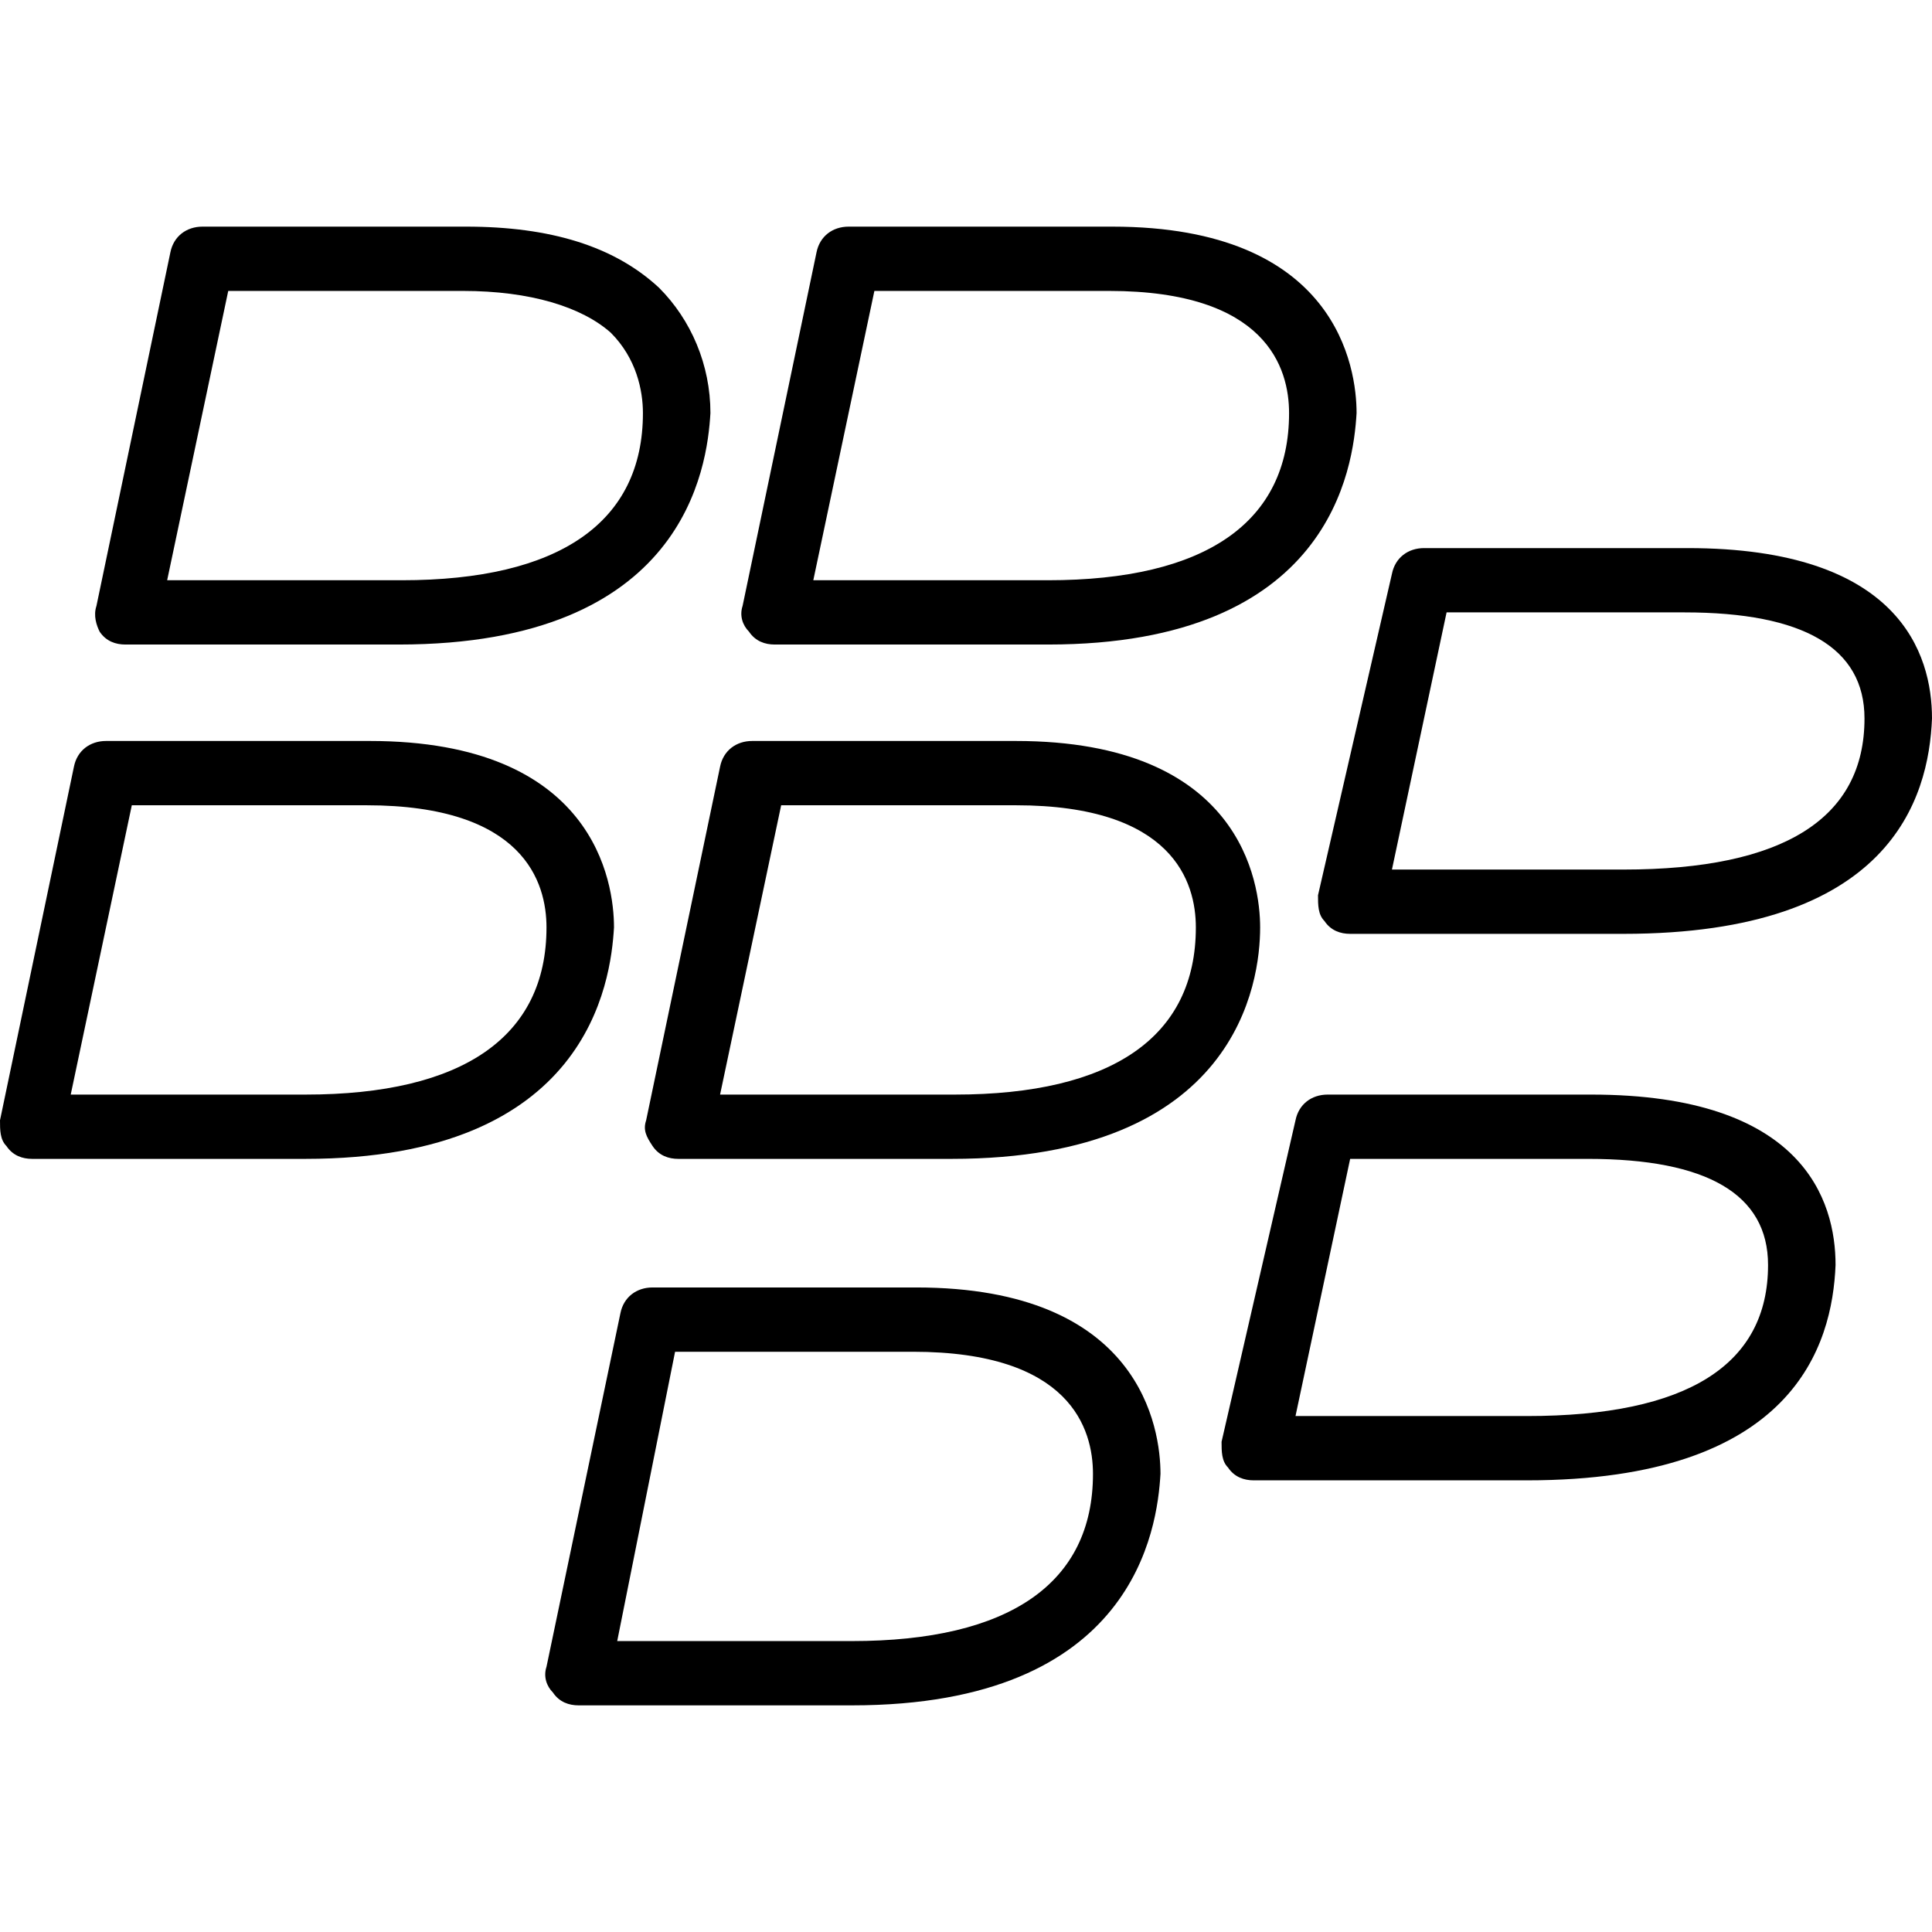
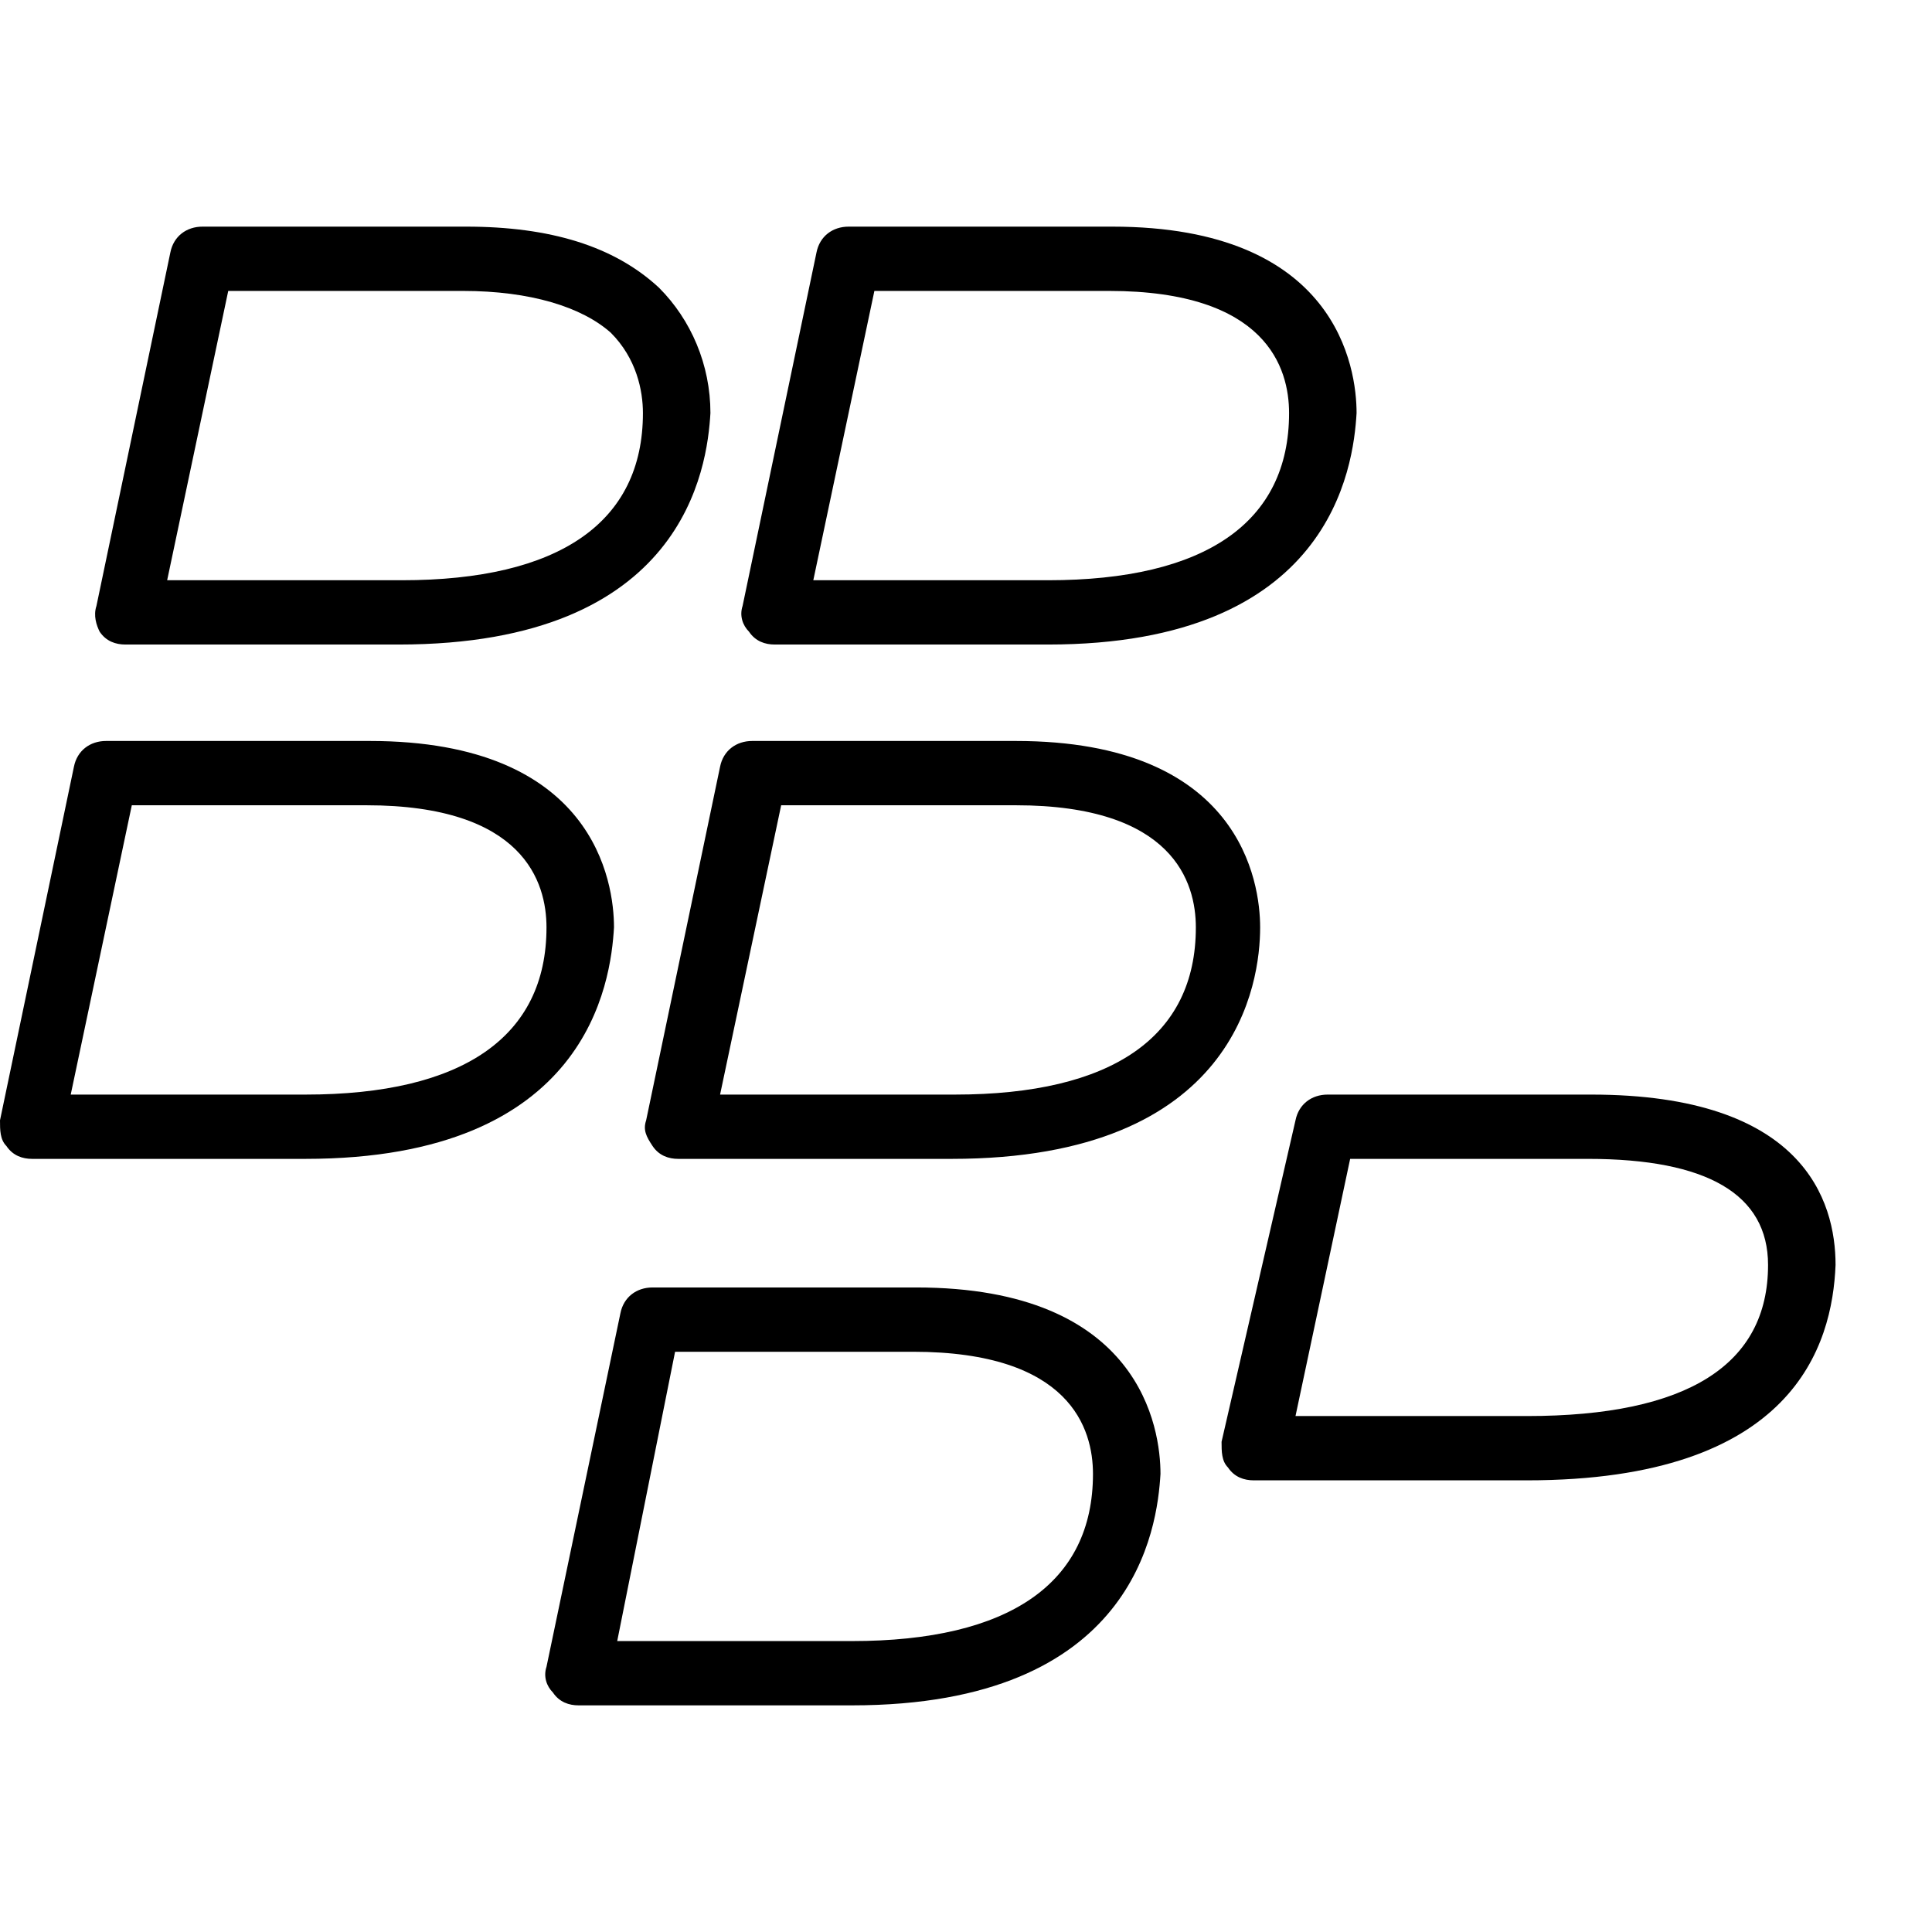
<svg xmlns="http://www.w3.org/2000/svg" fill="#000000" height="800px" width="800px" version="1.1" id="Layer_1" viewBox="0 0 504.446 504.446" xml:space="preserve">
  <g transform="translate(1 1)">
    <g>
      <g>
        <path d="M31.734,167.289h71.344c74.702,0,80.577-46.164,81.416-60.433c0-12.59-5.036-24.341-13.43-32.734     c-11.751-10.911-28.538-15.948-50.361-15.948H51.879c-4.197,0-7.554,2.518-8.393,6.715L24.18,157.216     c-0.839,2.518,0,5.036,0.839,6.715C26.698,166.449,29.216,167.289,31.734,167.289z M58.593,74.961h61.272     c17.626,0,31.056,4.197,38.61,10.911c6.715,6.715,8.393,15.108,8.393,20.984c0,28.538-21.823,43.646-62.951,43.646H42.646     L58.593,74.961z" />
        <path d="M238.213,335.157h-68.826c-4.197,0-7.554,2.518-8.393,6.715L141.689,434.2c-0.839,2.518,0,5.036,1.679,6.715     c1.679,2.518,4.197,3.357,6.715,3.357h71.344c73.862,0,79.738-46.164,80.577-60.433     C302.003,372.089,296.967,335.157,238.213,335.157z M221.426,427.485h-61.272l15.108-75.541h62.111     c41.128,0,47.003,20.144,47.003,31.895C284.377,412.377,262.554,427.485,221.426,427.485z" />
        <path d="M159.315,241.151c0-11.751-5.036-48.682-63.79-48.682H26.698c-4.197,0-7.554,2.518-8.393,6.715L-1,291.511     c0,2.518,0,5.036,1.679,6.715c1.679,2.518,4.197,3.357,6.715,3.357h71.344C152.6,301.584,158.475,255.42,159.315,241.151z      M78.738,284.797H17.466l15.948-75.541h61.272c41.128,0,47.003,20.144,47.003,31.895     C141.689,269.689,119.866,284.797,78.738,284.797z" />
        <path d="M414.475,284.797h-68.826c-4.197,0-7.554,2.518-8.393,6.715l-19.305,83.934c0,2.518,0,5.036,1.679,6.715     c1.679,2.518,4.197,3.357,6.715,3.357h71.344c69.666,0,79.738-35.253,80.577-56.236     C478.266,312.495,469.872,284.797,414.475,284.797z M397.689,368.731h-60.433l14.269-67.148h62.111     c31.056,0,47.003,9.233,47.003,27.698C460.639,355.302,439.656,368.731,397.689,368.731z" />
-         <path d="M439.656,142.108h-68.826c-4.197,0-7.554,2.518-8.393,6.715l-19.305,83.934c0,2.518,0,5.036,1.679,6.715     c1.679,2.518,4.197,3.357,6.715,3.357h71.344c69.666,0,79.738-35.252,80.577-56.236     C503.446,169.807,495.052,142.108,439.656,142.108z M422.869,226.043h-60.433l14.269-67.148h62.112     c31.056,0,47.003,9.233,47.003,27.698C485.82,212.613,464.836,226.043,422.869,226.043z" />
        <path d="M264.233,192.469h-68.826c-4.197,0-7.554,2.518-8.393,6.715l-19.305,92.328c-0.839,2.518,0,4.197,1.679,6.715     c1.679,2.518,4.197,3.357,6.715,3.357h71.344c74.702,0,80.577-46.164,80.577-60.433     C328.023,229.4,322.987,192.469,264.233,192.469z M248.285,284.797h-61.272l15.948-75.541h61.272     c41.128,0,47.003,20.144,47.003,31.895C311.236,269.689,289.413,284.797,248.285,284.797z" />
        <path d="M201.282,167.289h71.344c73.862,0,79.738-46.164,80.577-60.433c0-11.751-5.036-48.682-63.79-48.682h-68.826     c-4.197,0-7.554,2.518-8.393,6.715l-19.305,92.328c-0.839,2.518,0,5.036,1.679,6.715     C196.246,166.449,198.764,167.289,201.282,167.289z M227.302,74.961h61.272c41.128,0,47.003,20.144,47.003,31.895     c0,28.538-21.823,43.646-62.951,43.646h-61.272L227.302,74.961z" />
      </g>
    </g>
  </g>
</svg>